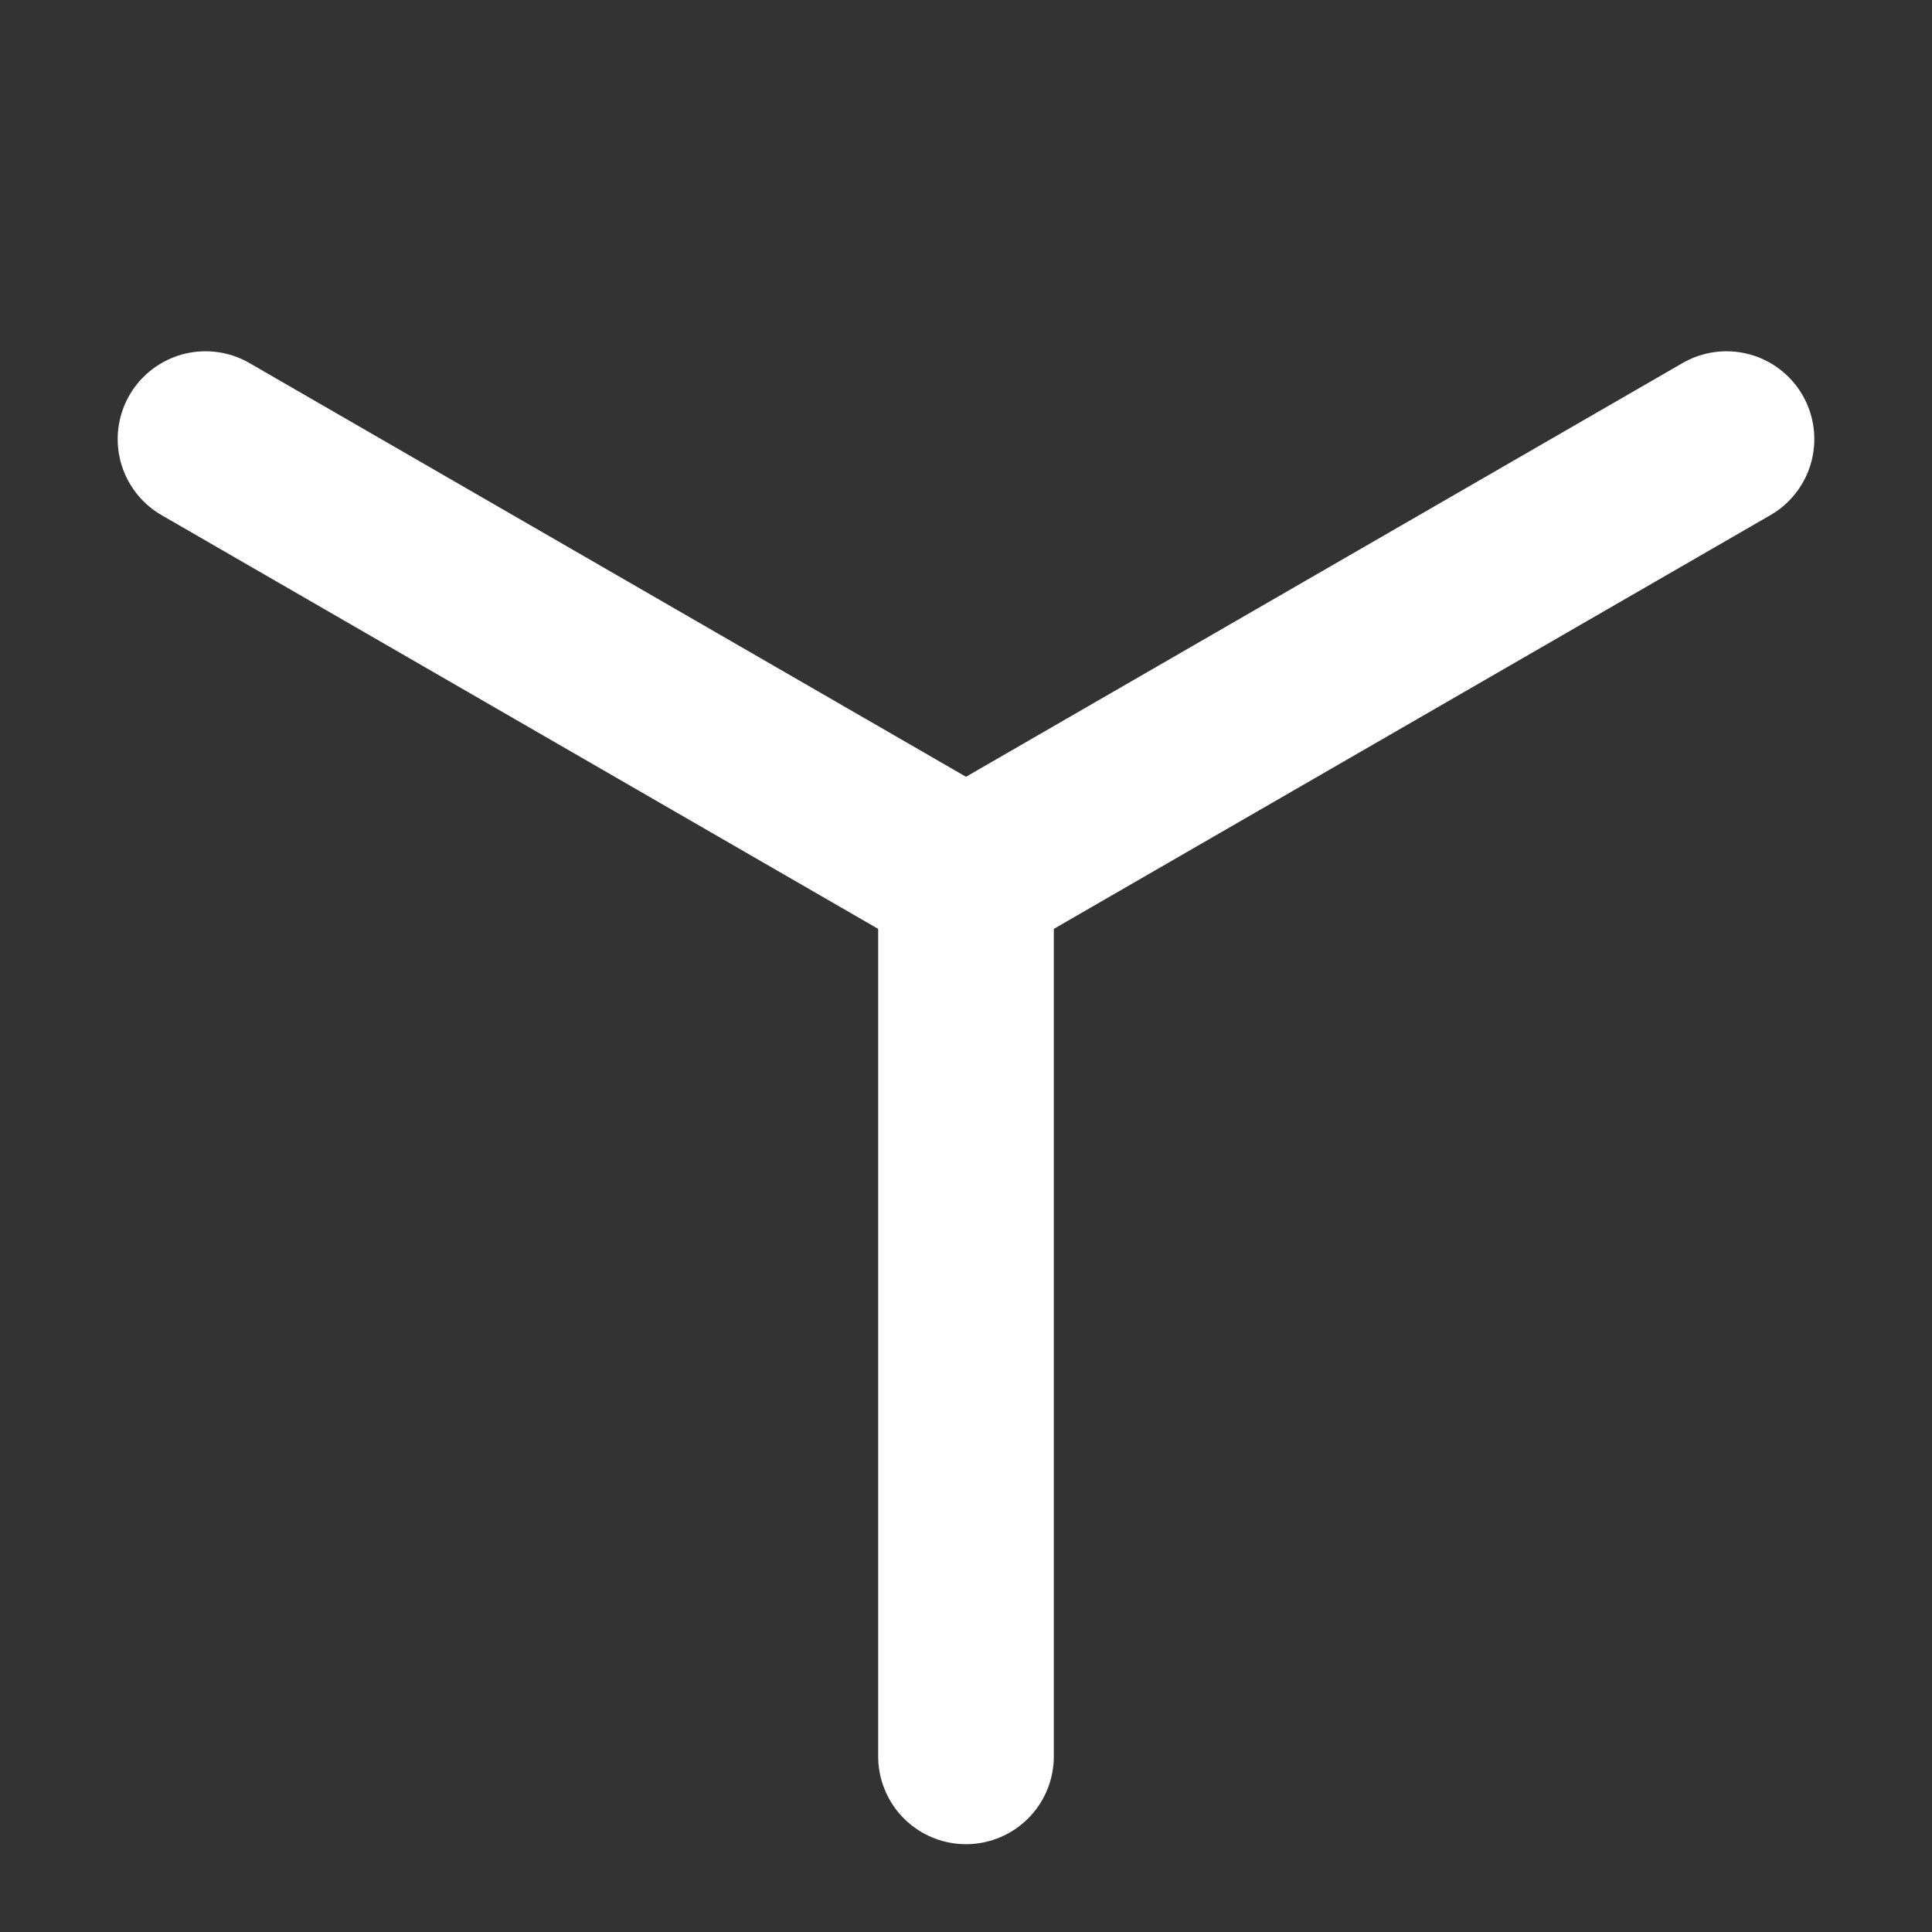
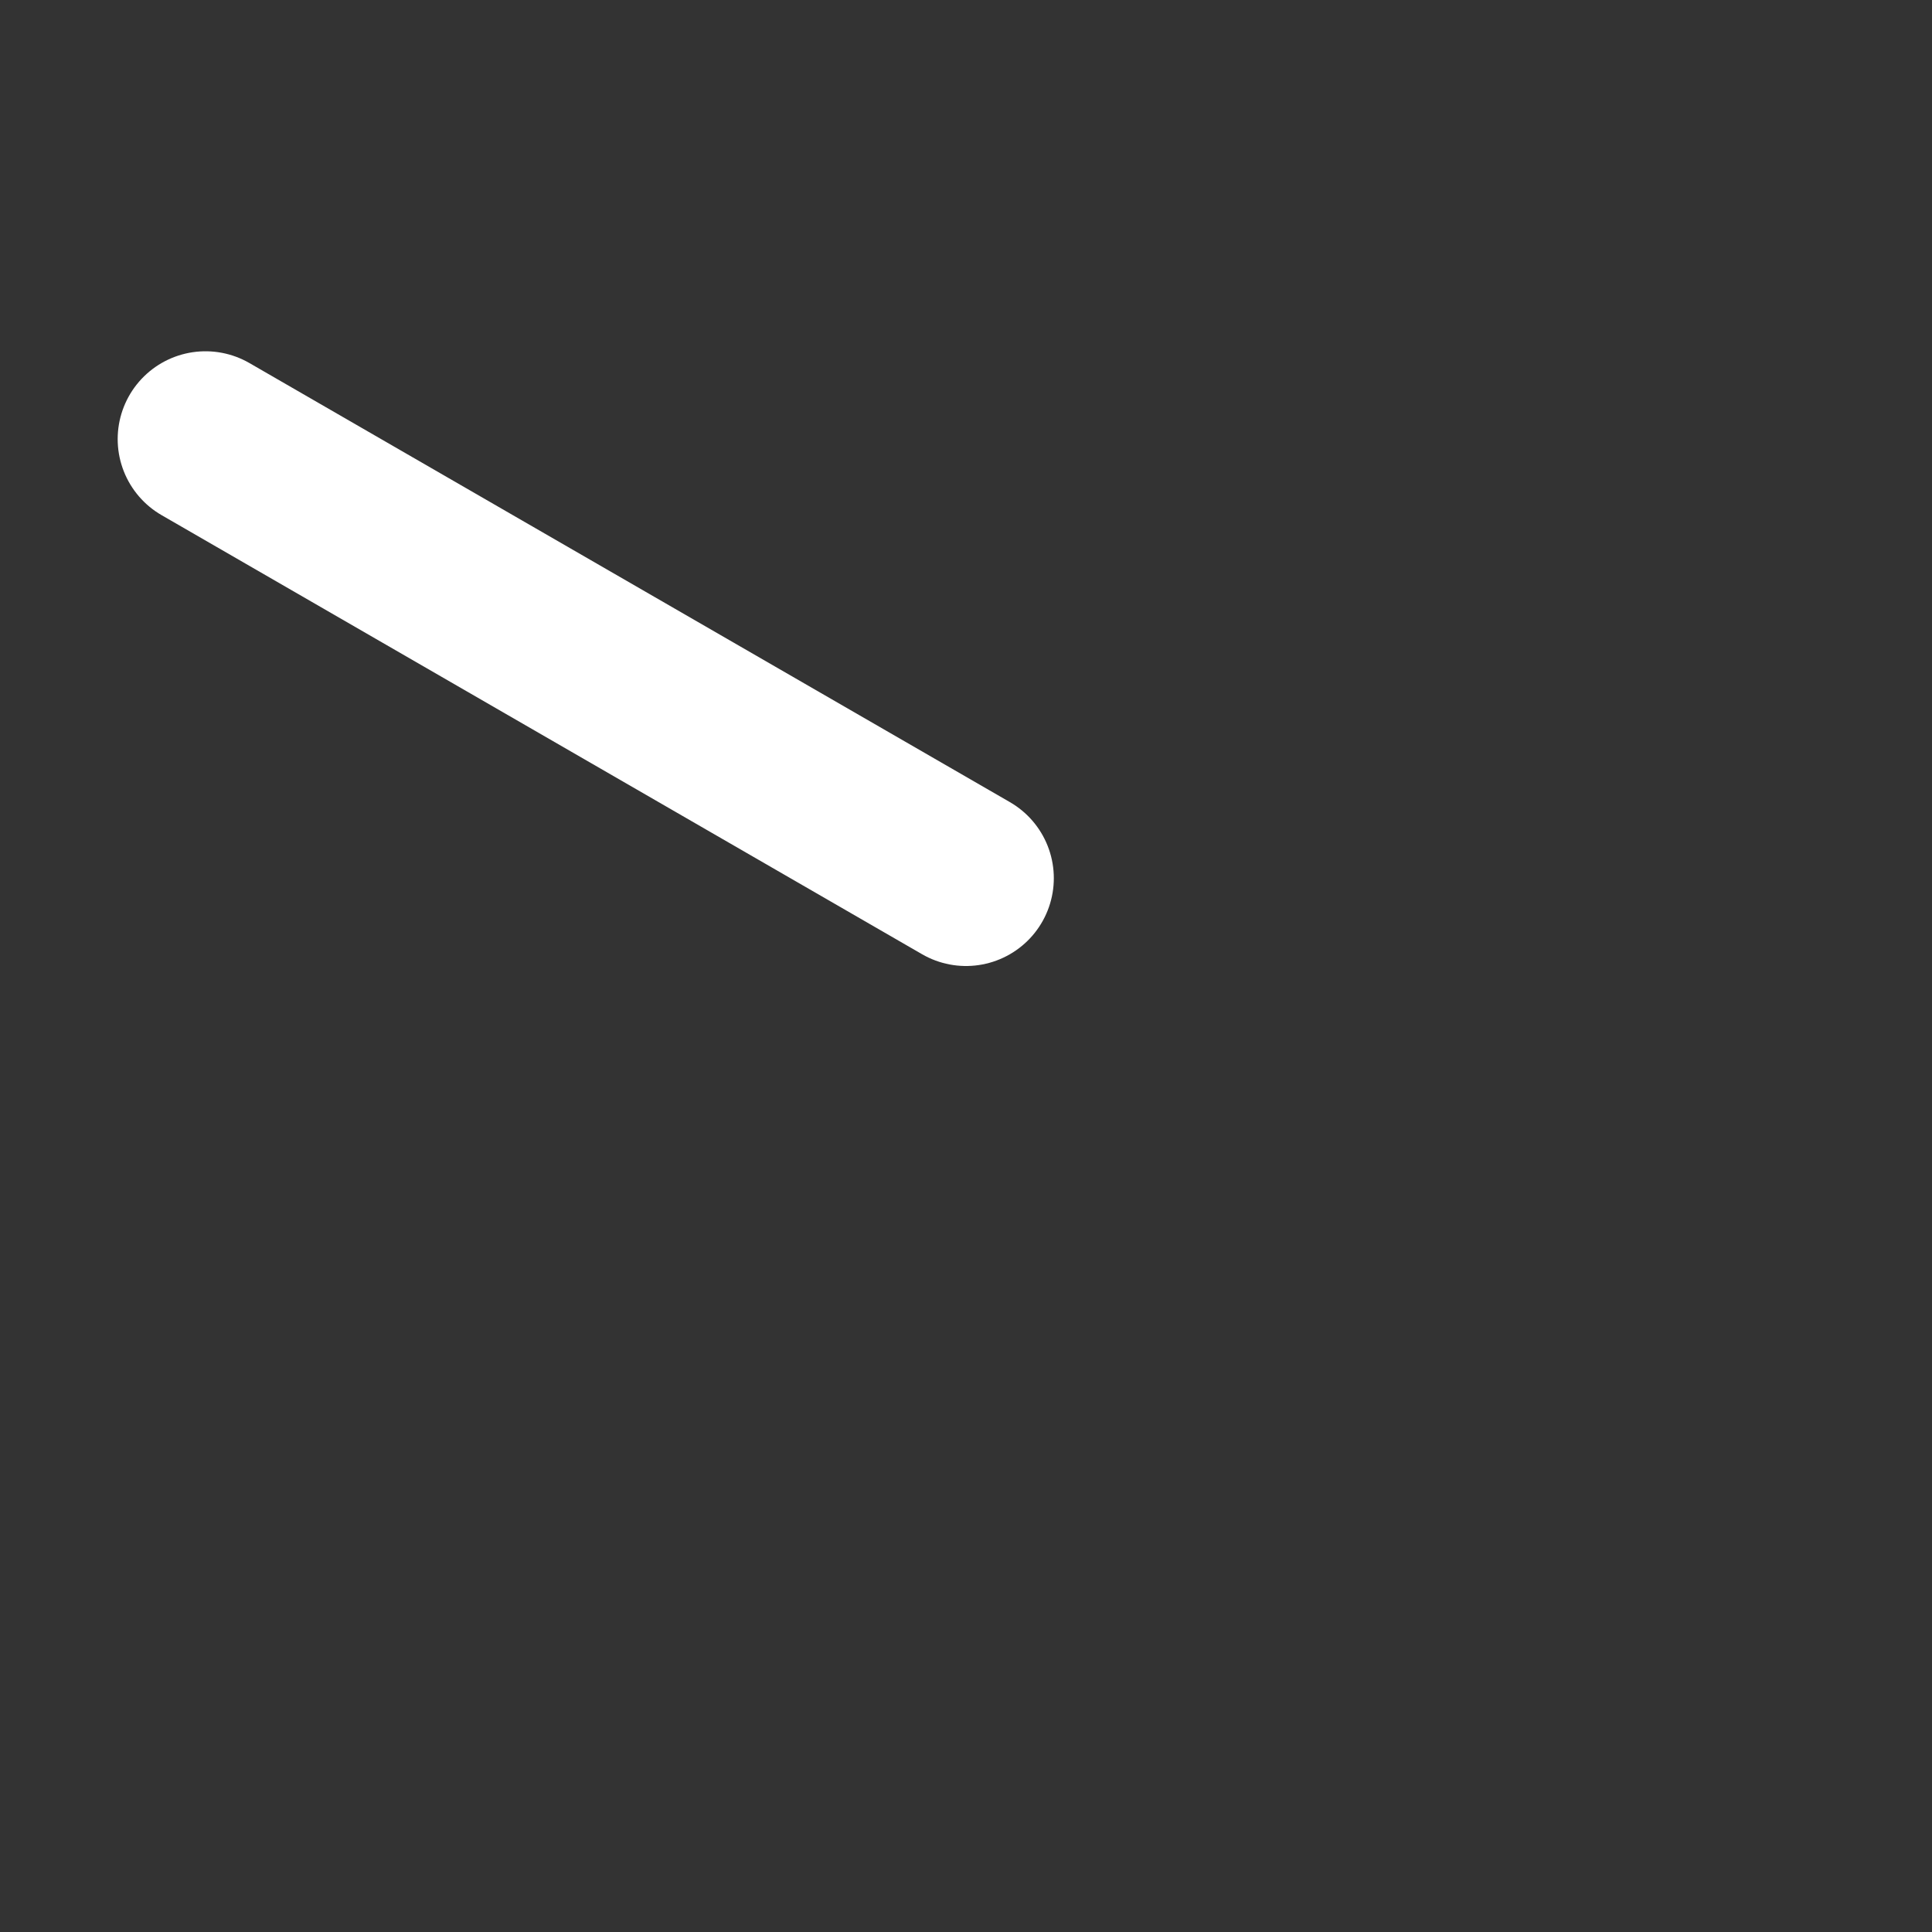
<svg xmlns="http://www.w3.org/2000/svg" width="220" height="220" viewBox="-10 0 220 220">
  <rect x="-10" y="0" width="220" height="220" fill="#333333" stroke="none" />
  <g transform="rotate(180,100,100)" stroke="white" stroke-width="20" stroke-linecap="round" stroke-linejoin="round" fill="none">
-     <path d="M100 100 L100 0" />
    <path d="M100 100 L186.6 150" />
-     <path d="M100 100 L13.4 150" />
  </g>
</svg>